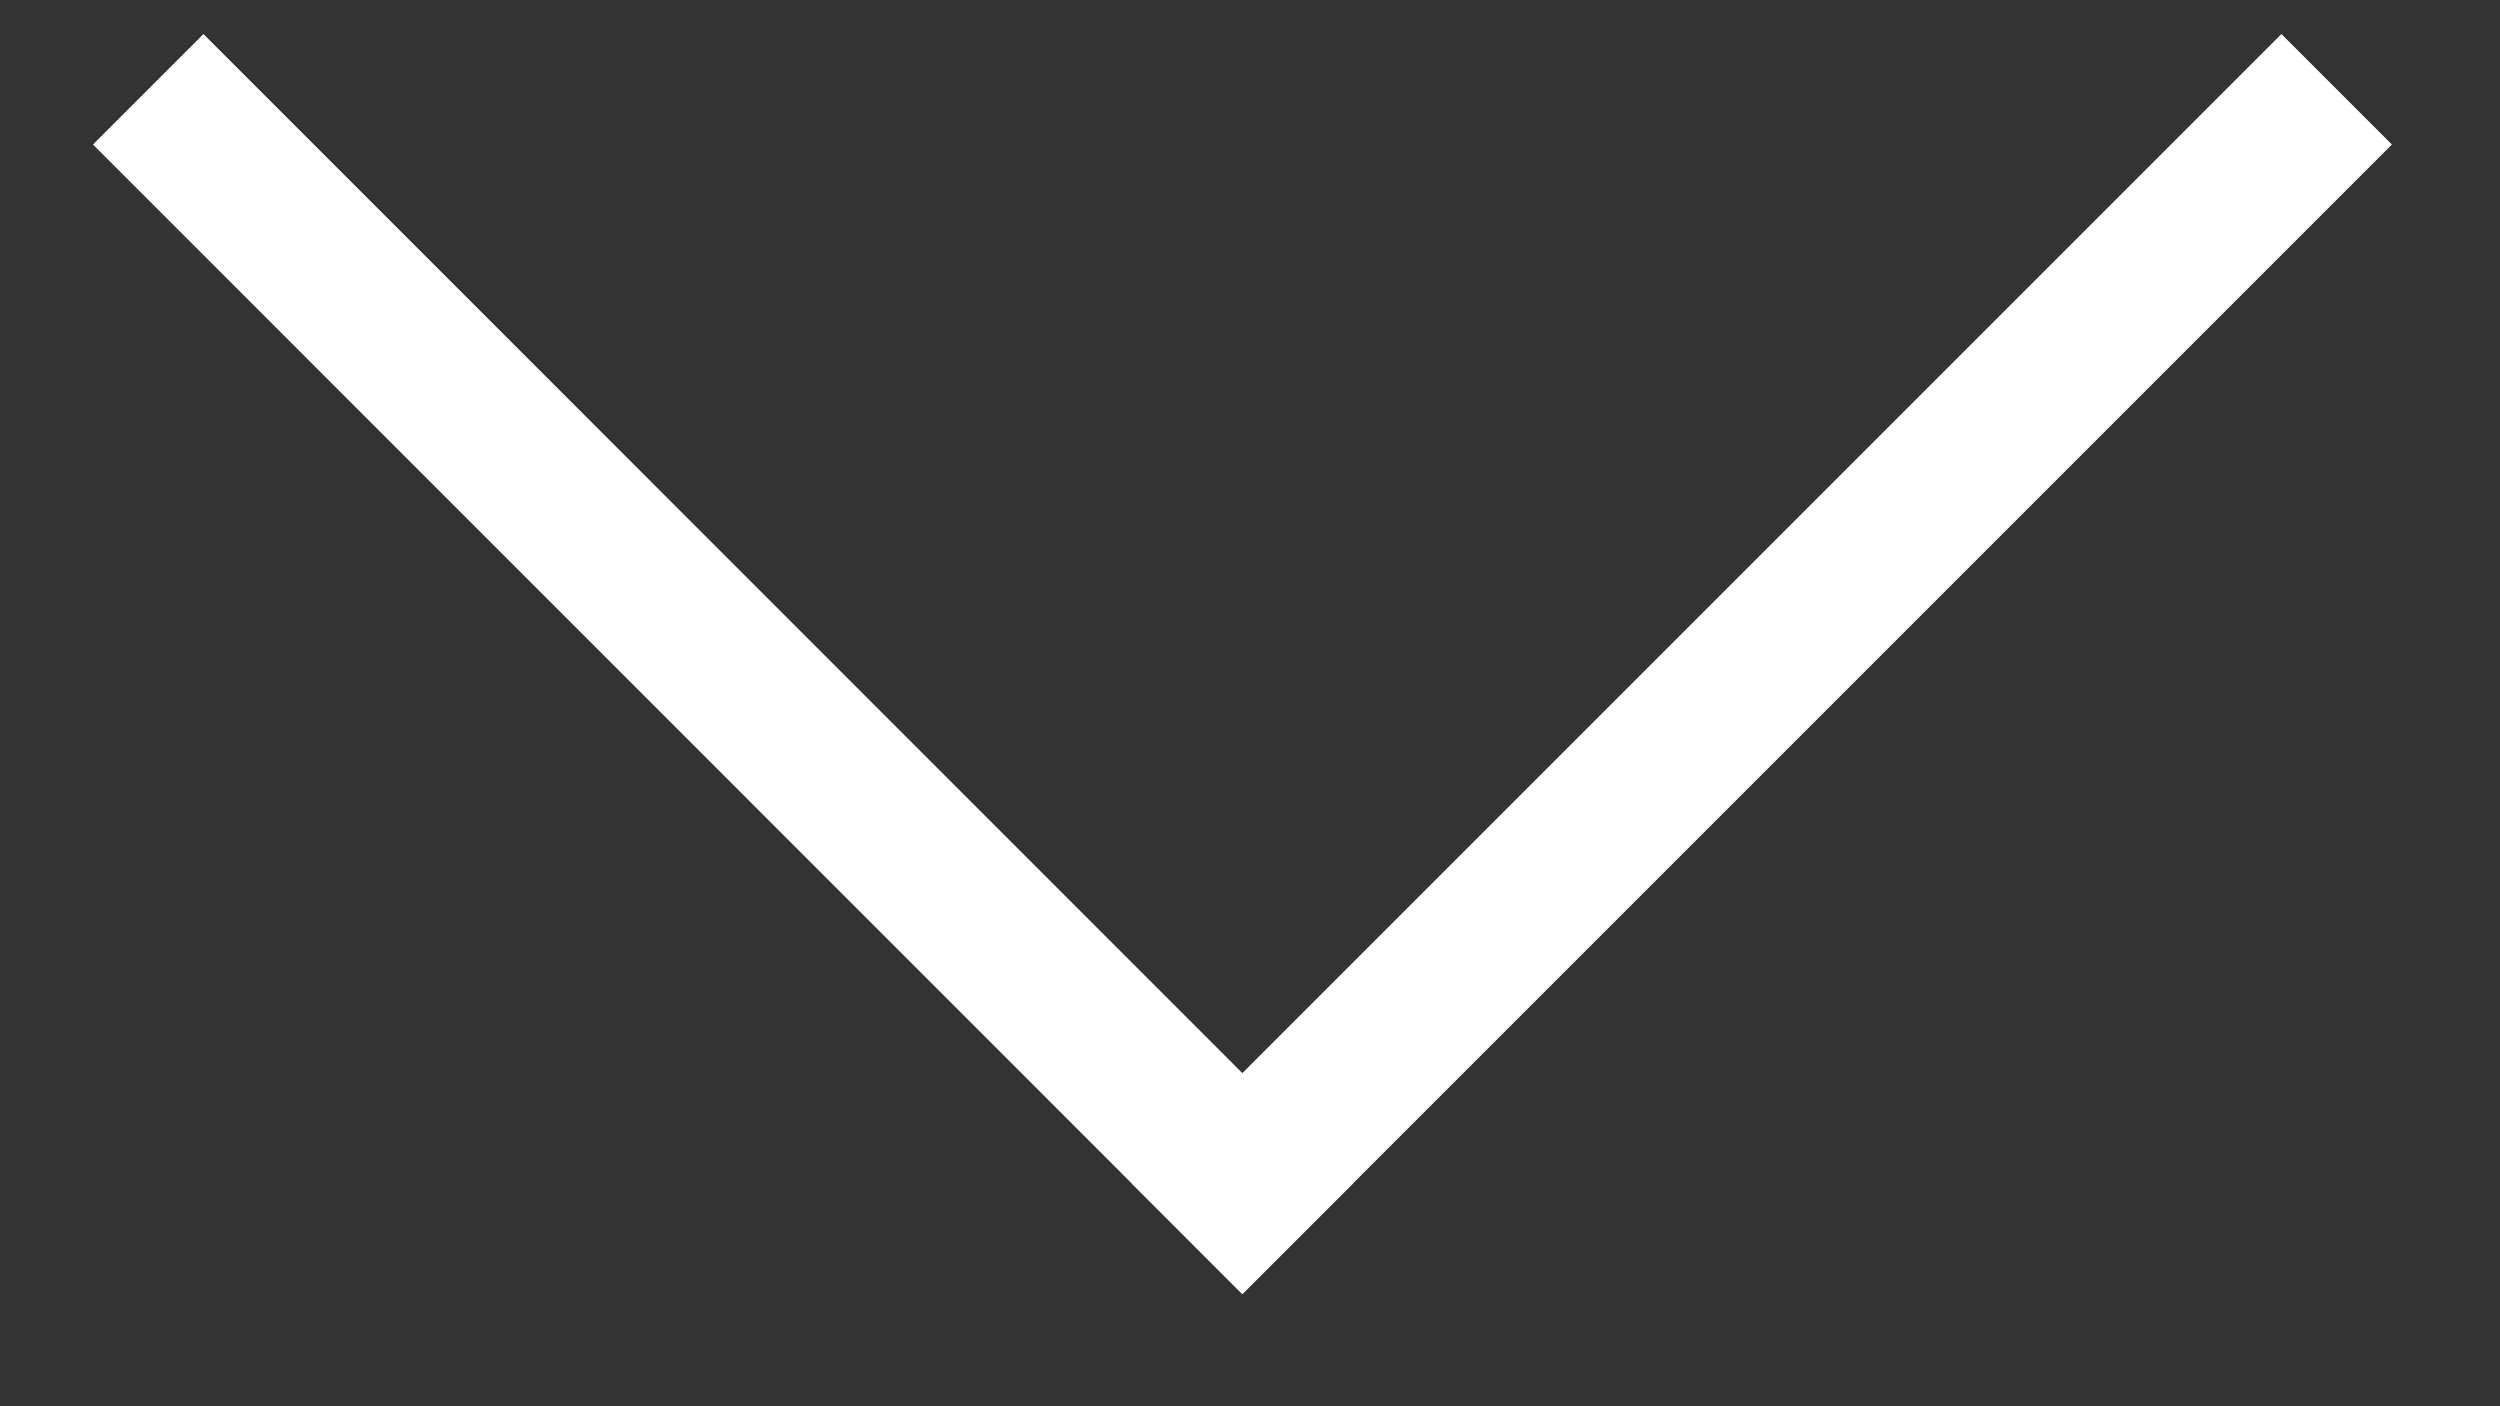
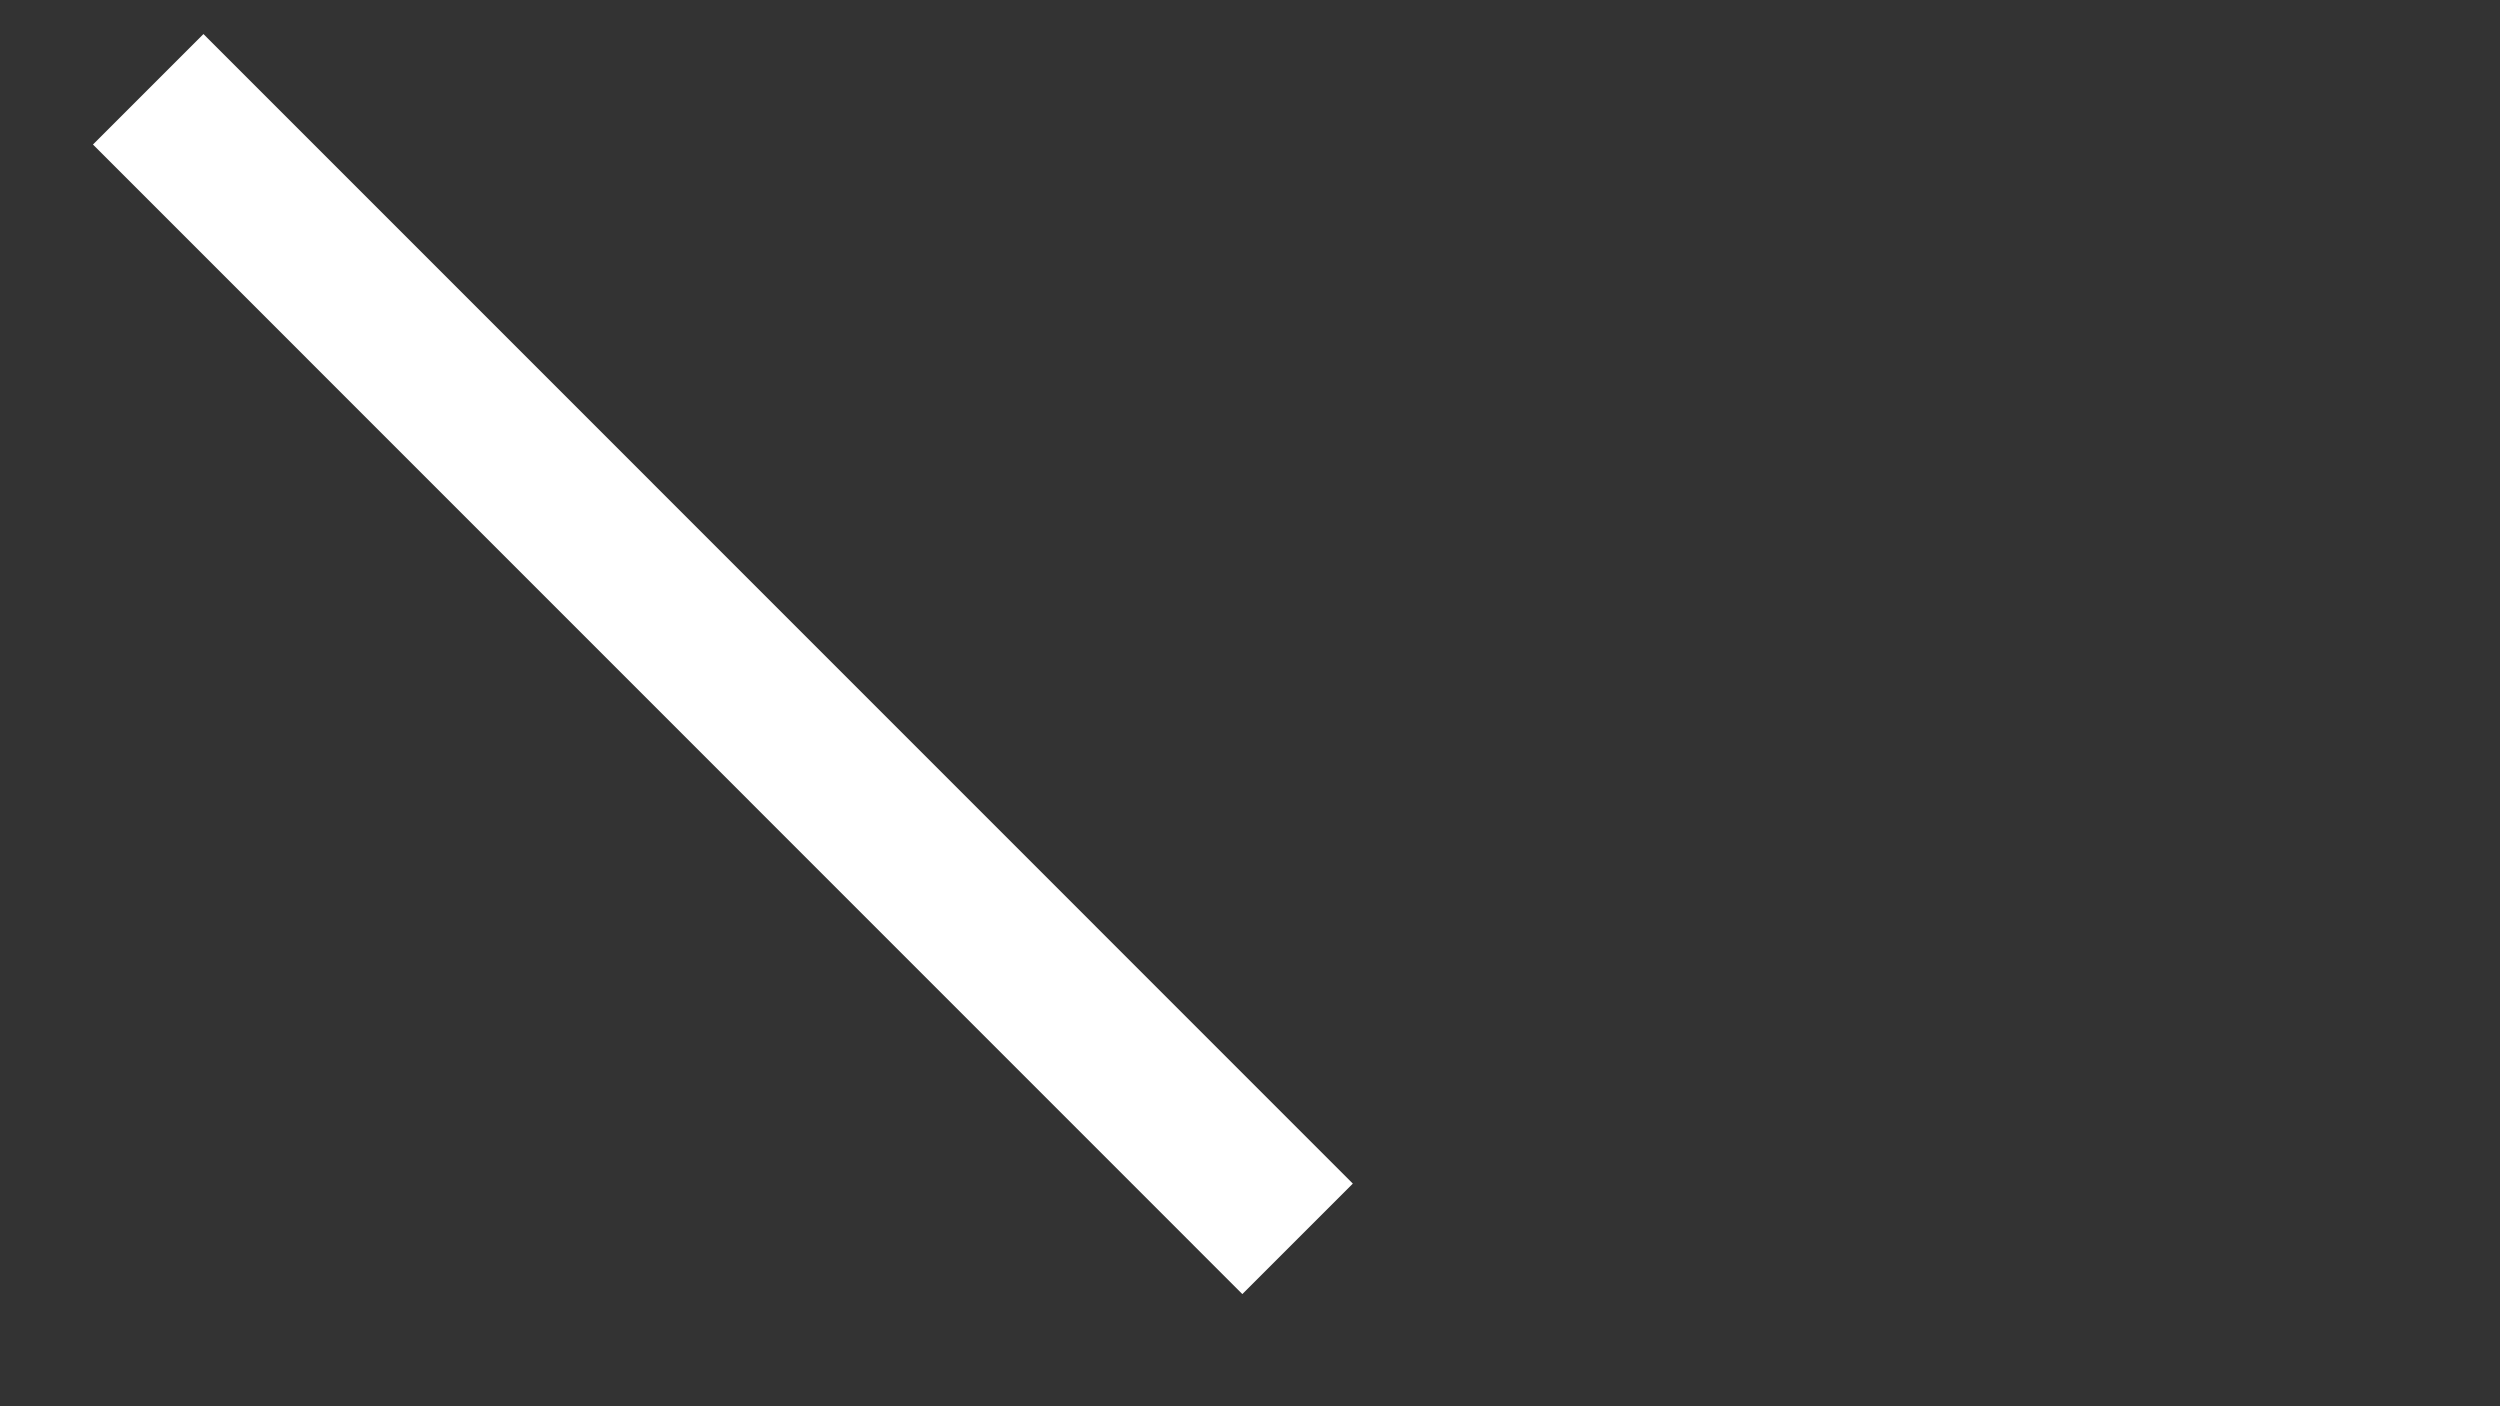
<svg xmlns="http://www.w3.org/2000/svg" width="16" height="9" viewBox="0 0 16 9" fill="none">
  <rect x="0" y="0" width="16" height="9" fill="#333333" stroke="none" />
  <path d="M1.302 0.925L7.951 7.575" stroke="white" stroke-miterlimit="1.305" stroke-linecap="square" stroke-linejoin="round" />
-   <path d="M7.951 7.575L14.601 0.925" stroke="white" stroke-miterlimit="1.305" stroke-linecap="square" stroke-linejoin="round" />
</svg>